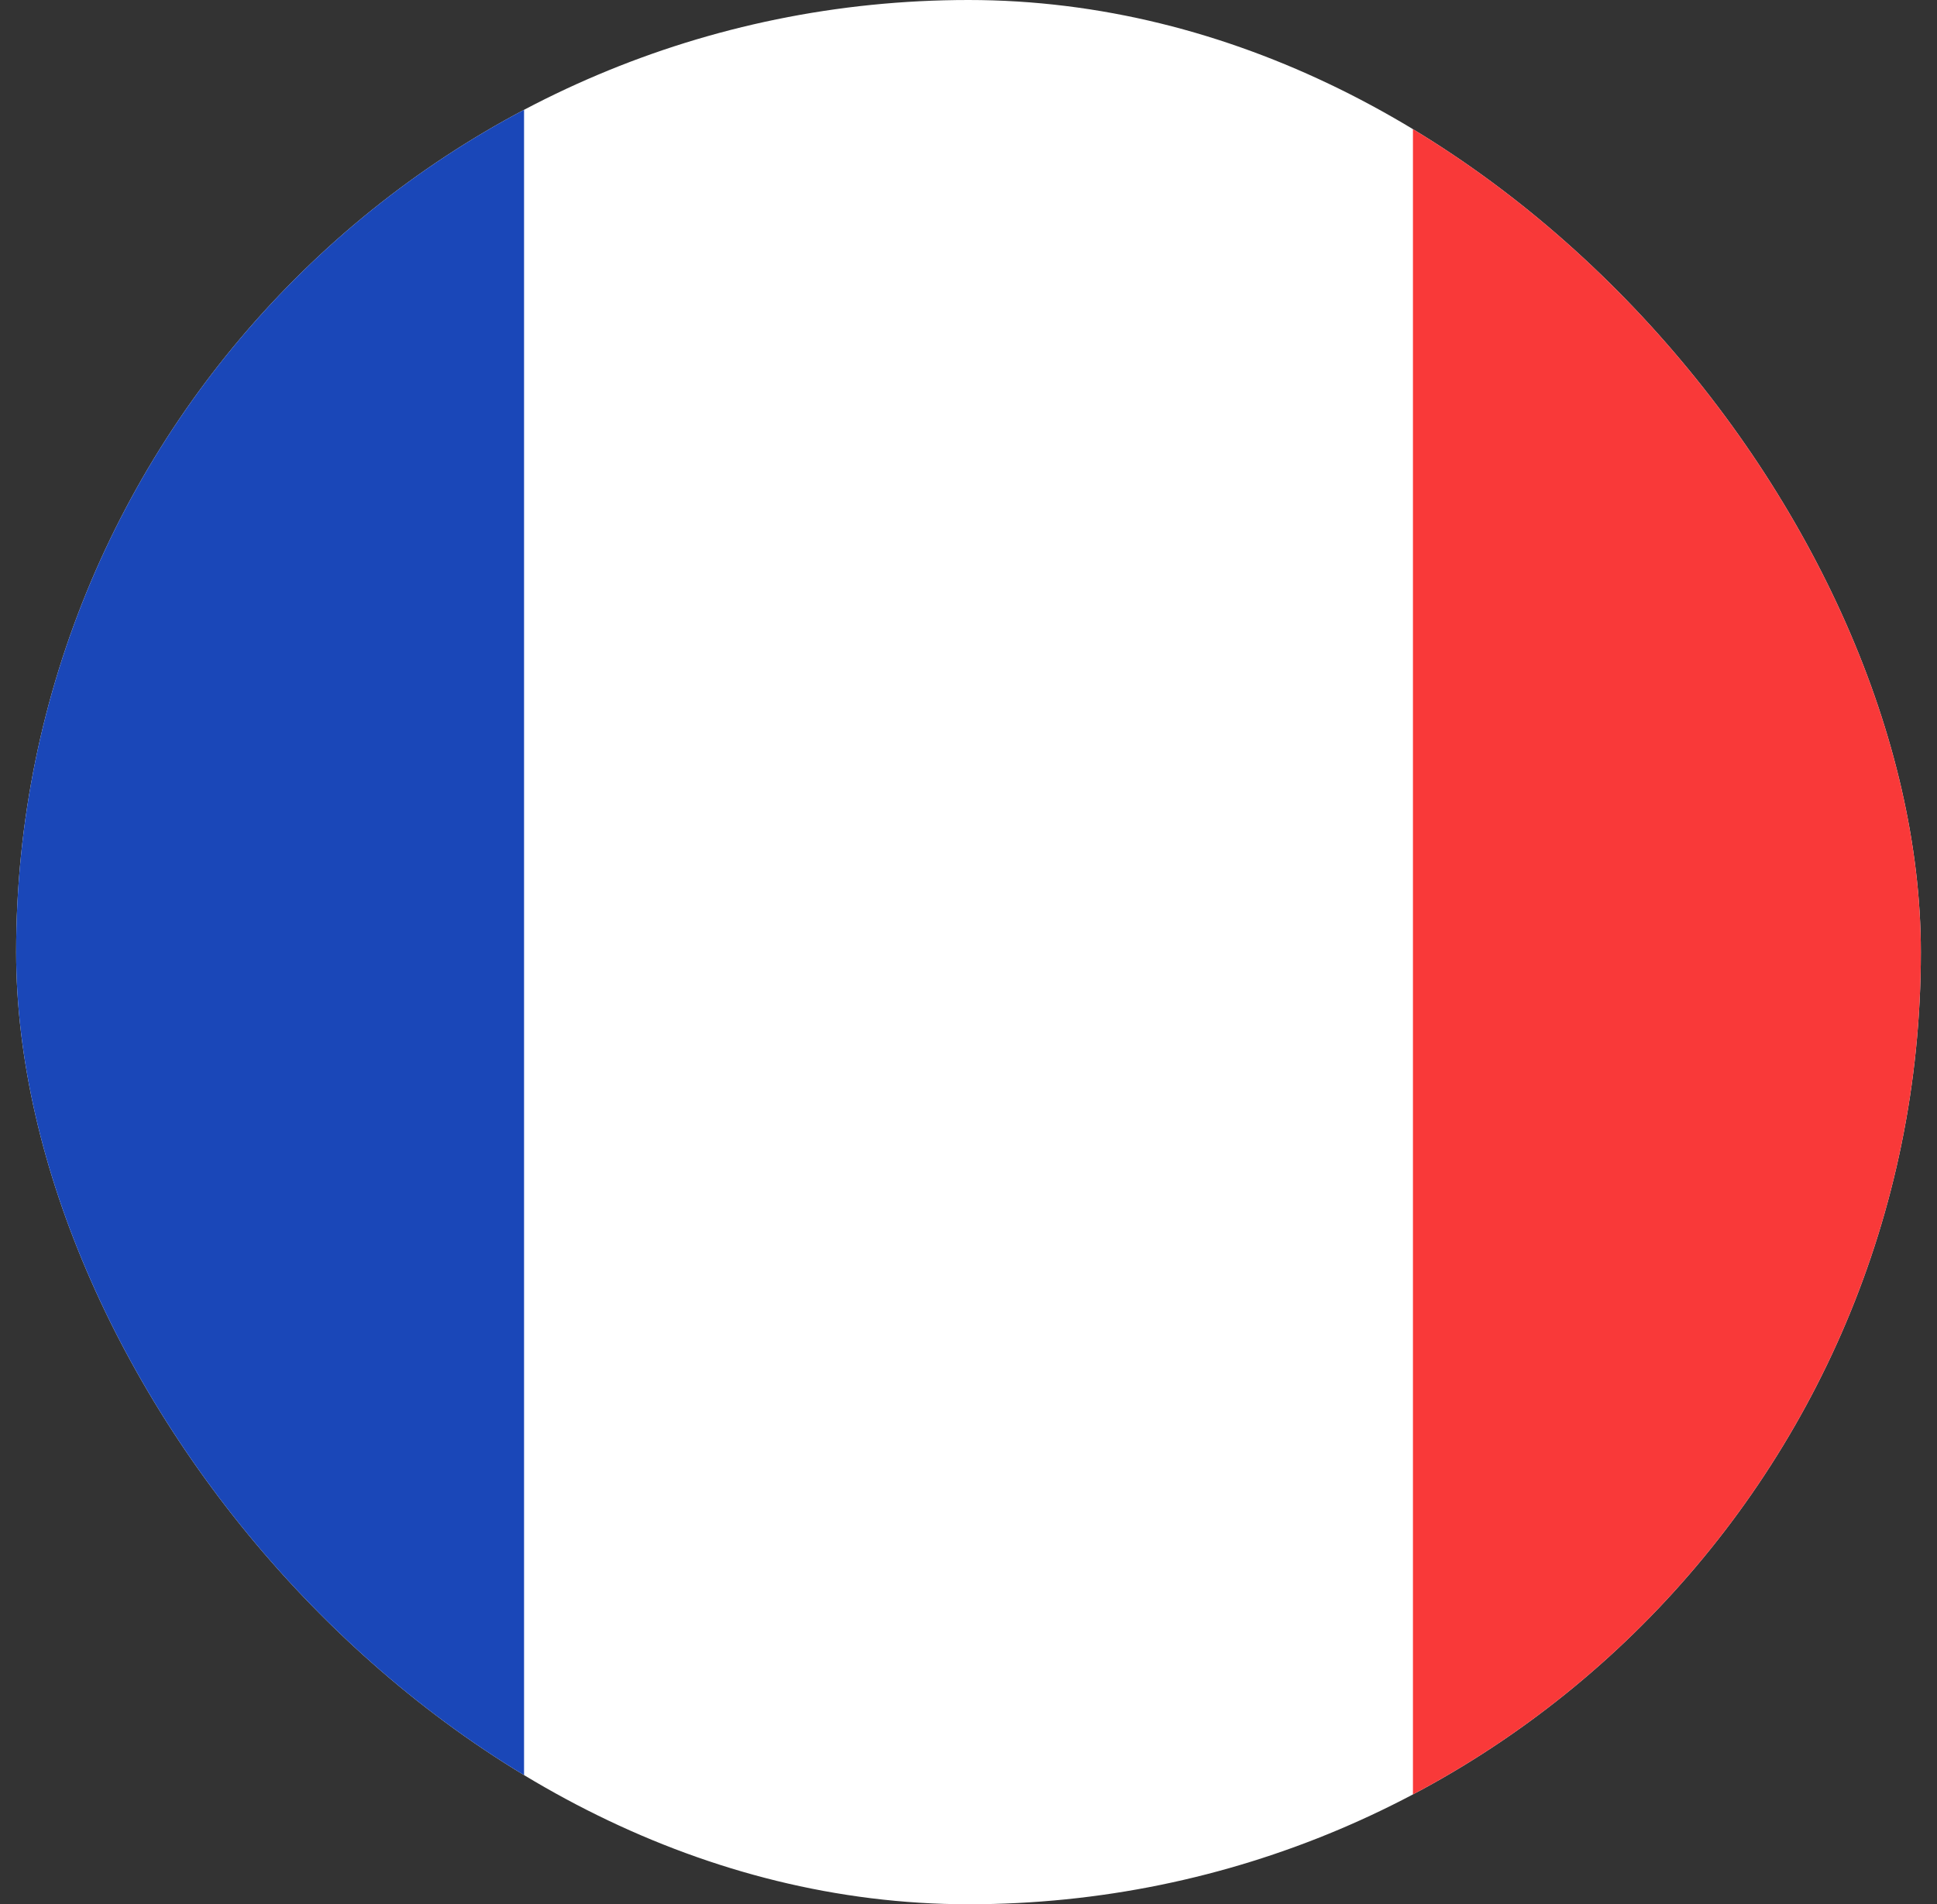
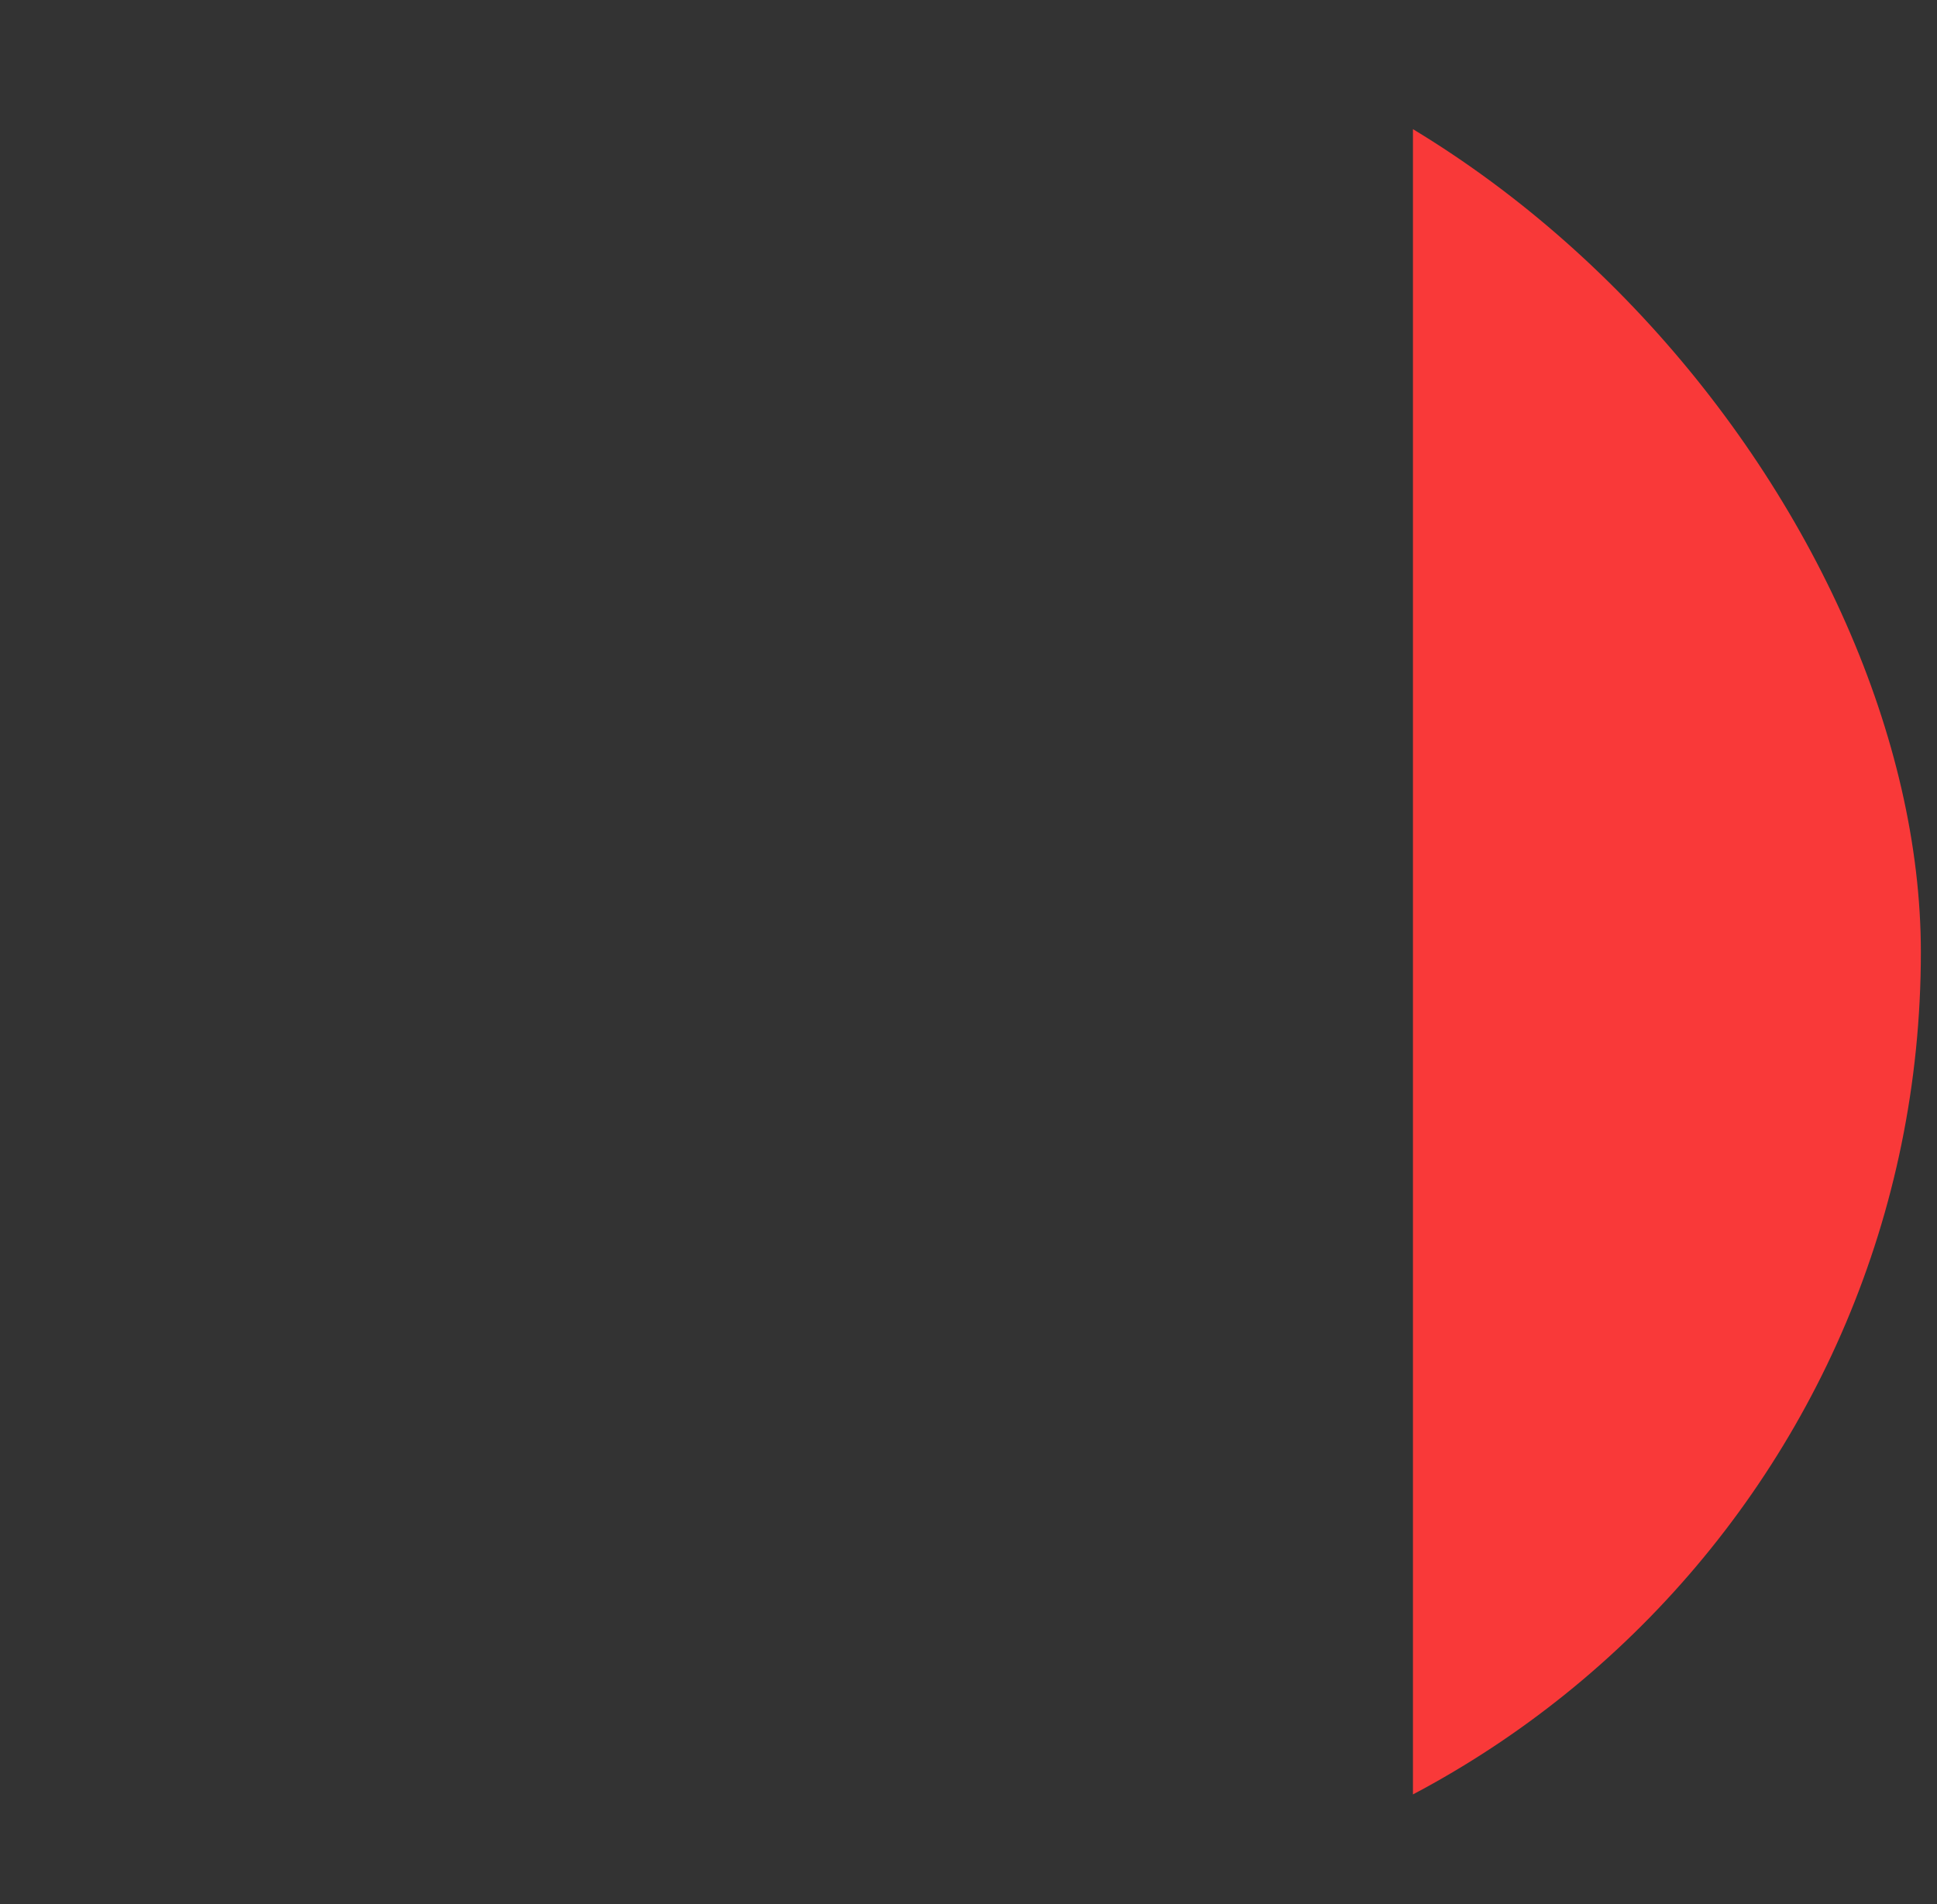
<svg xmlns="http://www.w3.org/2000/svg" width="60" height="59" viewBox="0 0 60 59" fill="none">
  <rect x="0" y="0" width="60" height="59" fill="#333333" stroke="none" />
  <g id="Flags">
    <g clip-path="url(#clip0_525_7502)">
-       <rect x="0.5" width="59" height="59" rx="29.5" fill="white" />
-       <path id="Vector" fill-rule="evenodd" clip-rule="evenodd" d="M-11.3 0H16.233V59H-11.3V0Z" fill="#1A47B8" />
      <path id="Vector_2" fill-rule="evenodd" clip-rule="evenodd" d="M43.767 0H71.3V59H43.767V0Z" fill="#F93939" />
    </g>
  </g>
  <defs>
    <clipPath id="clip0_525_7502">
      <rect x="0.5" width="59" height="59" rx="29.5" fill="white" />
    </clipPath>
  </defs>
</svg>